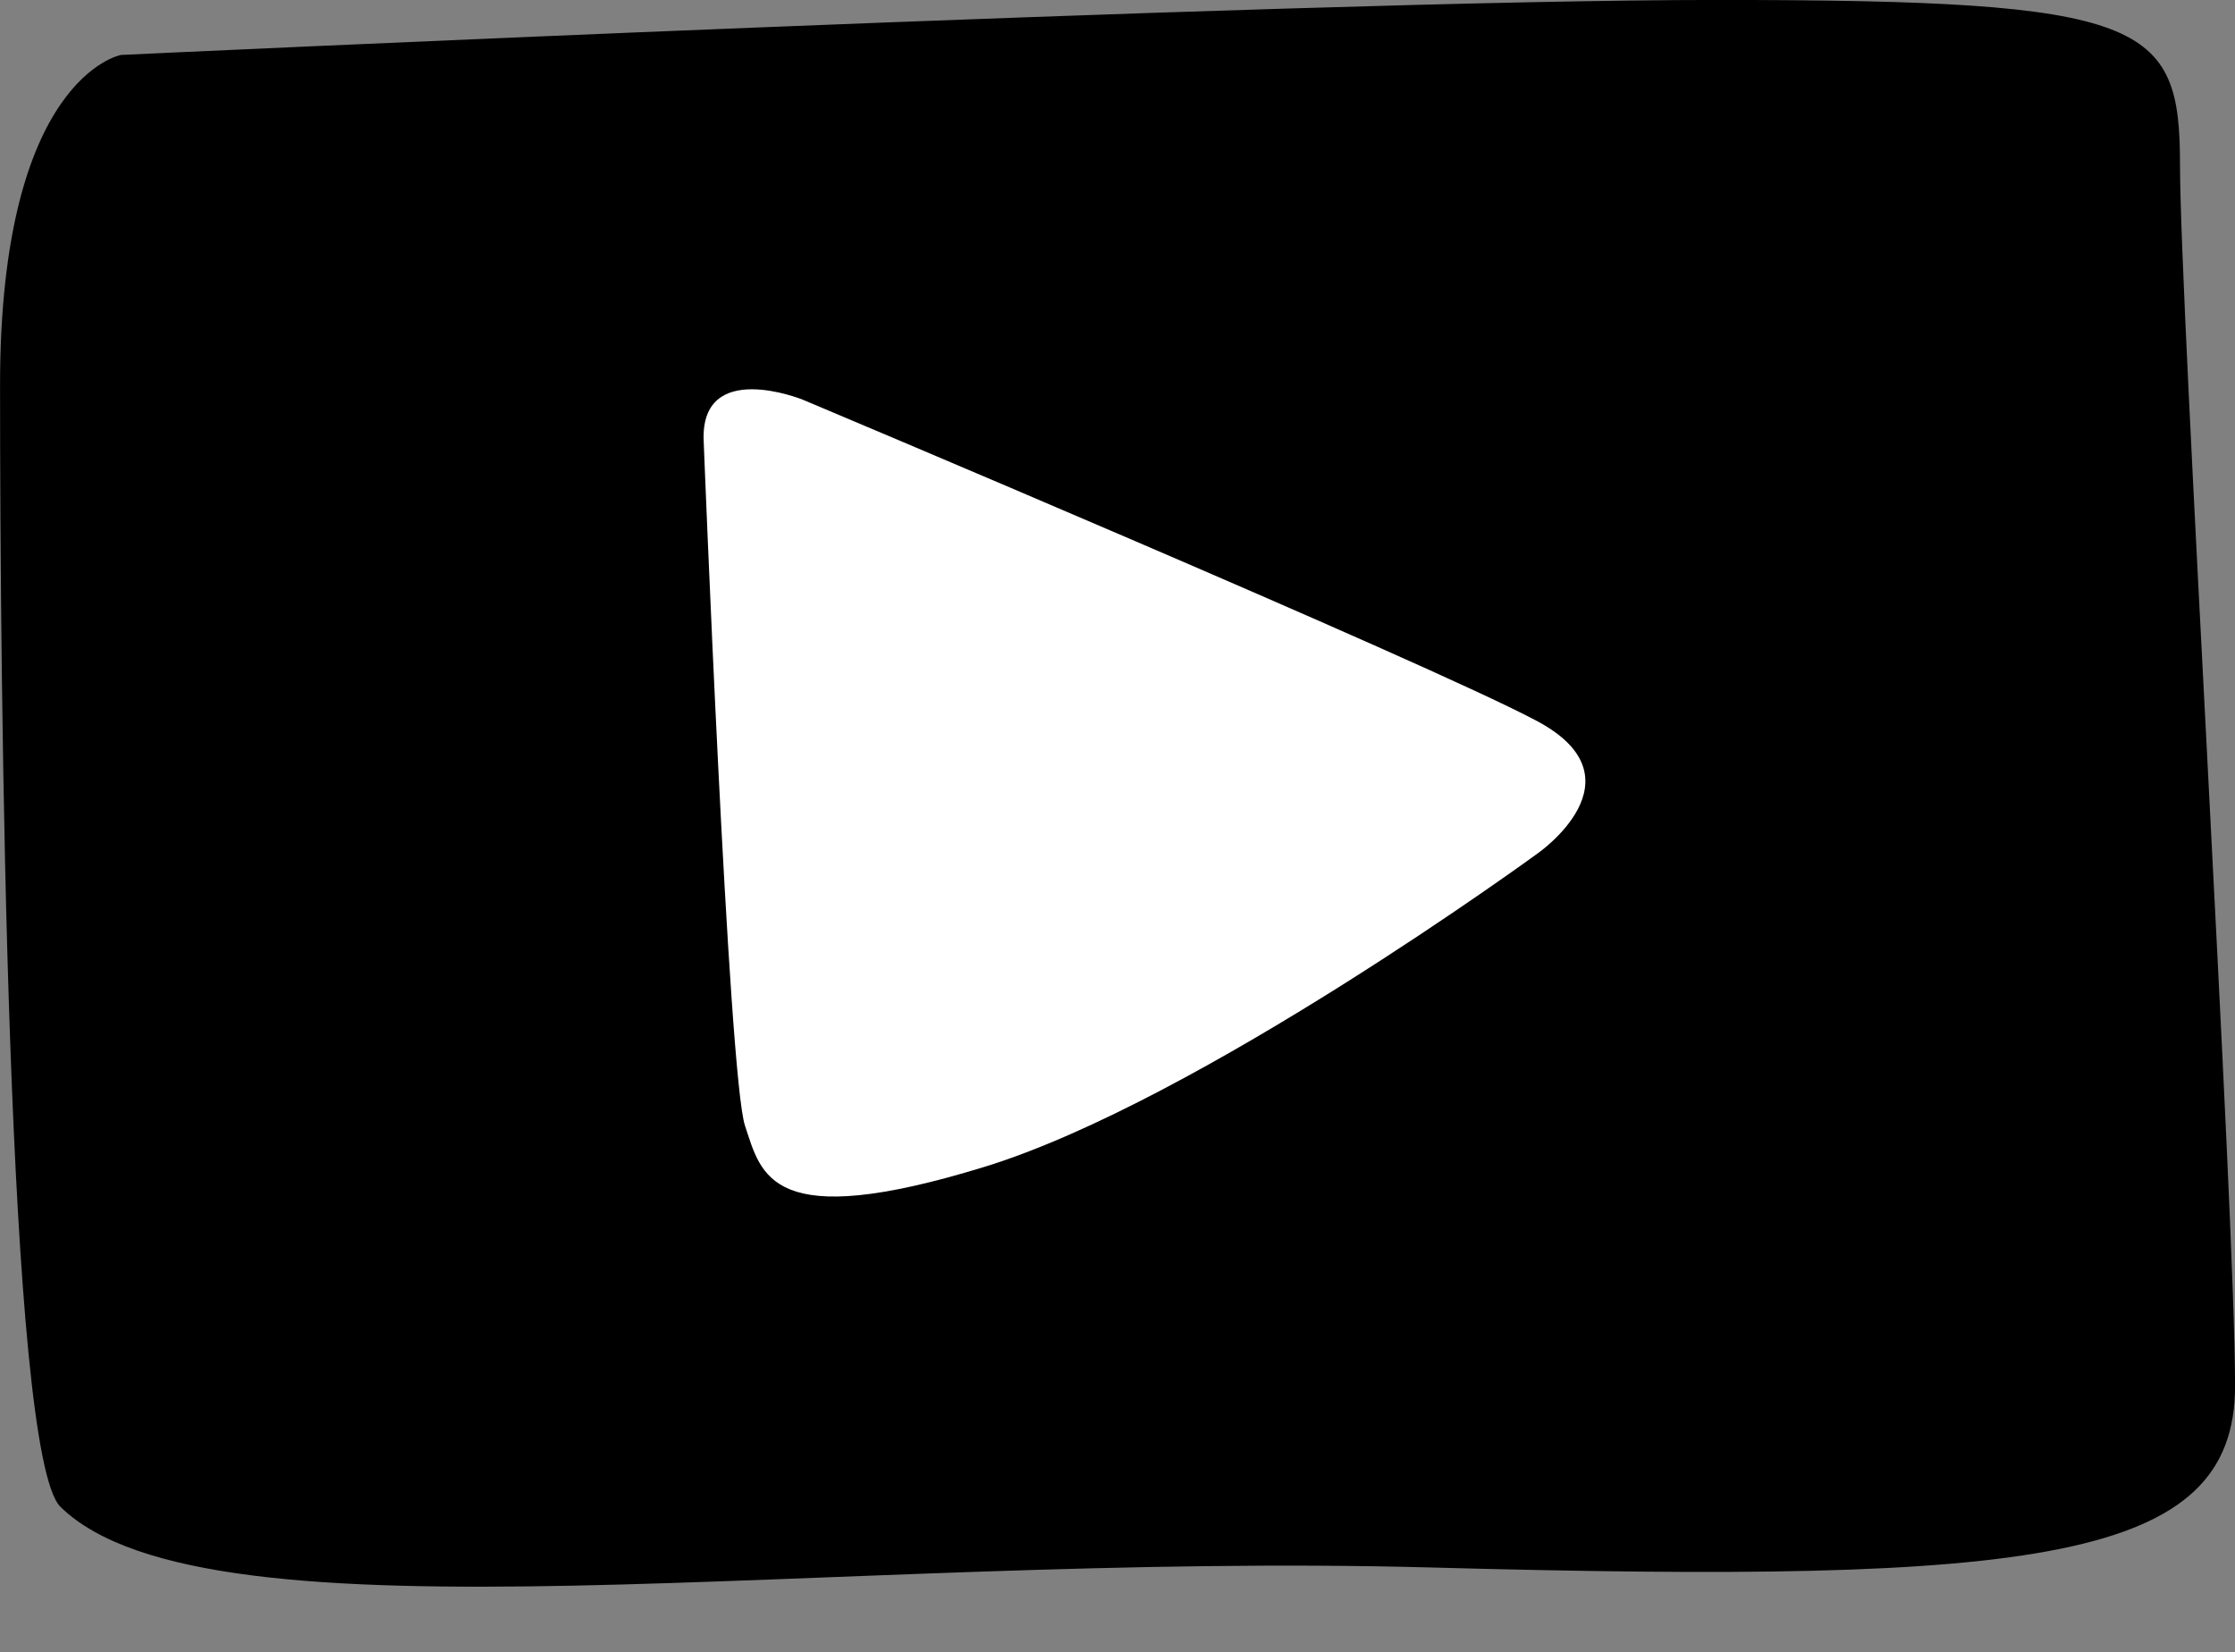
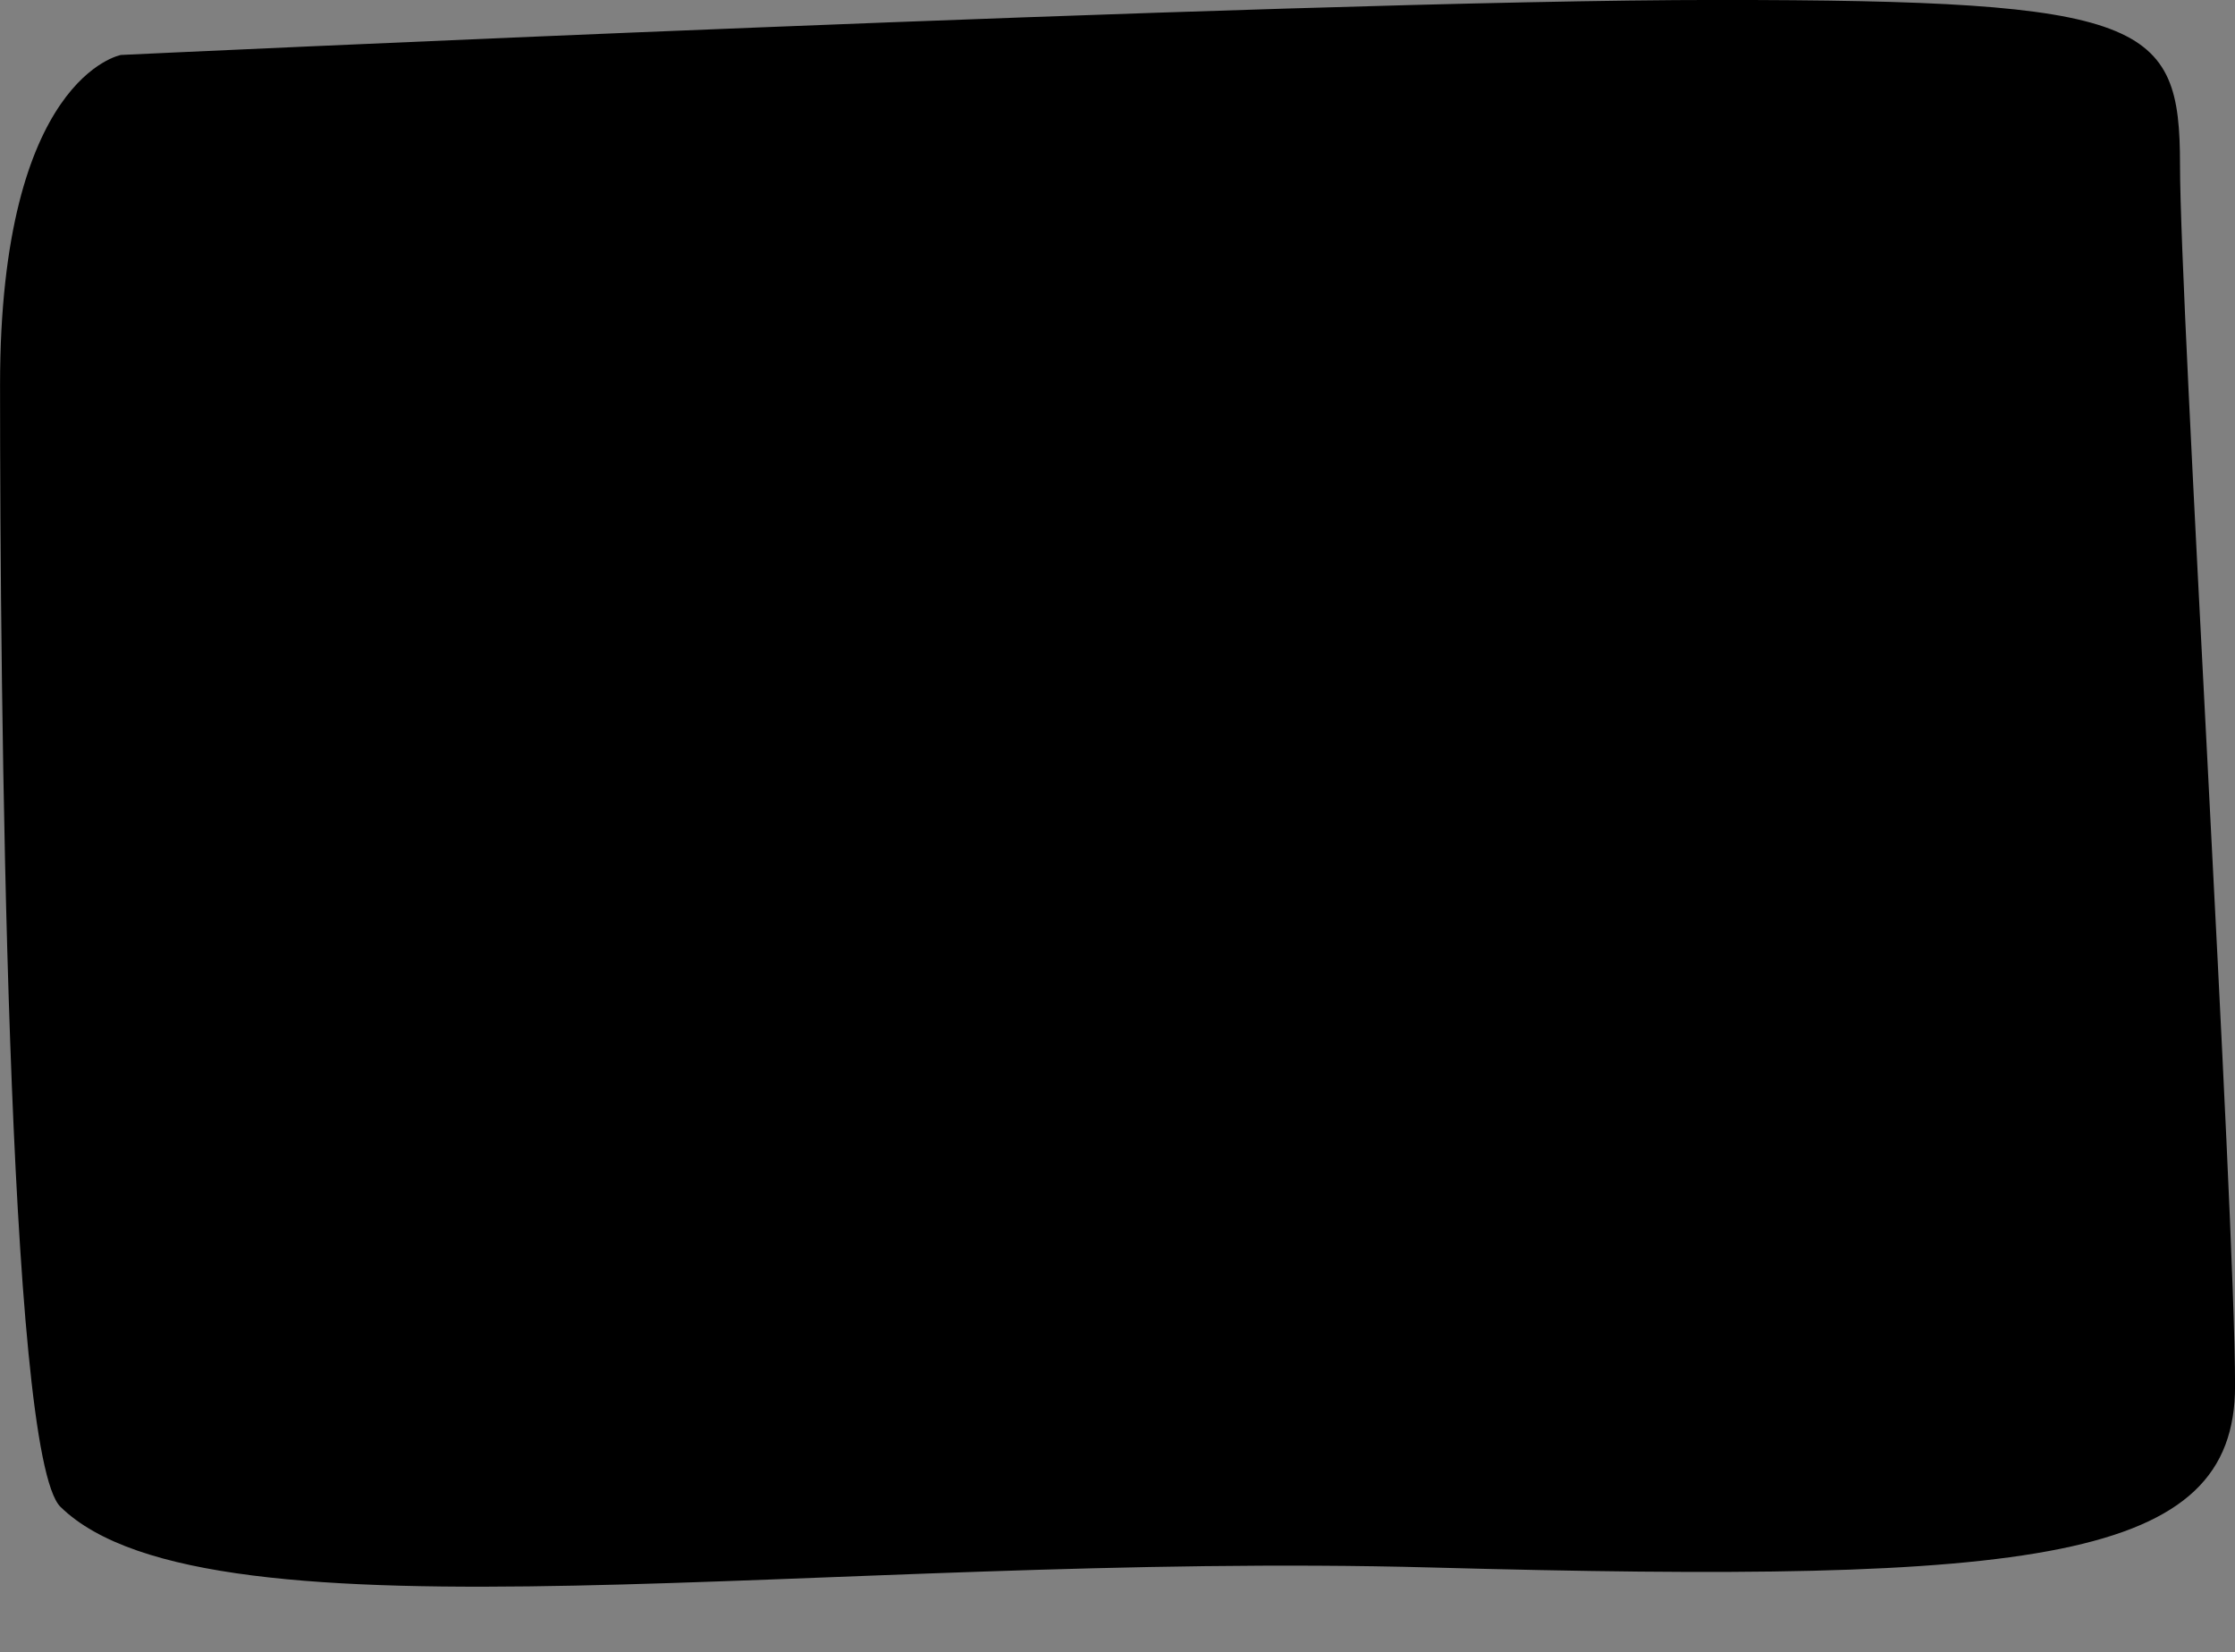
<svg xmlns="http://www.w3.org/2000/svg" fill="#000000" height="1478.8" preserveAspectRatio="xMidYMid meet" version="1" viewBox="58.6 323.2 2000.0 1478.8" width="2000" zoomAndPan="magnify">
  <rect x="58.6" y="323.2" width="2000.0" height="1478.8" fill="#808080" stroke="none" />
  <g id="change1_1">
    <path d="M166.81,372.38s-108.16,19.69-108.16,295.3,6.16,957.13,54.08,1004.04c133.11,130.28,684.84,39.59,1226.71,54.25,541.87,14.65,719.21-5.03,719.21-162.53s-49.26-964.66-49.26-1092.63-29.55-147.65-413.79-147.65S166.81,372.38,166.81,372.38Z" fill="#000000" />
  </g>
  <g id="change2_1">
-     <path d="M688.29,717.78s22.17,568.47,36.95,612.76c14.78,44.29,22.17,95.97,214.28,36.91,192.12-59.06,495.07-280.54,495.07-280.54,0,0,96.06-66.45,0-118.12-96.06-51.68-657.64-287.92-657.64-287.92,0,0-91.7-37.1-88.67,36.91Z" fill="#ffffff" />
-   </g>
+     </g>
</svg>